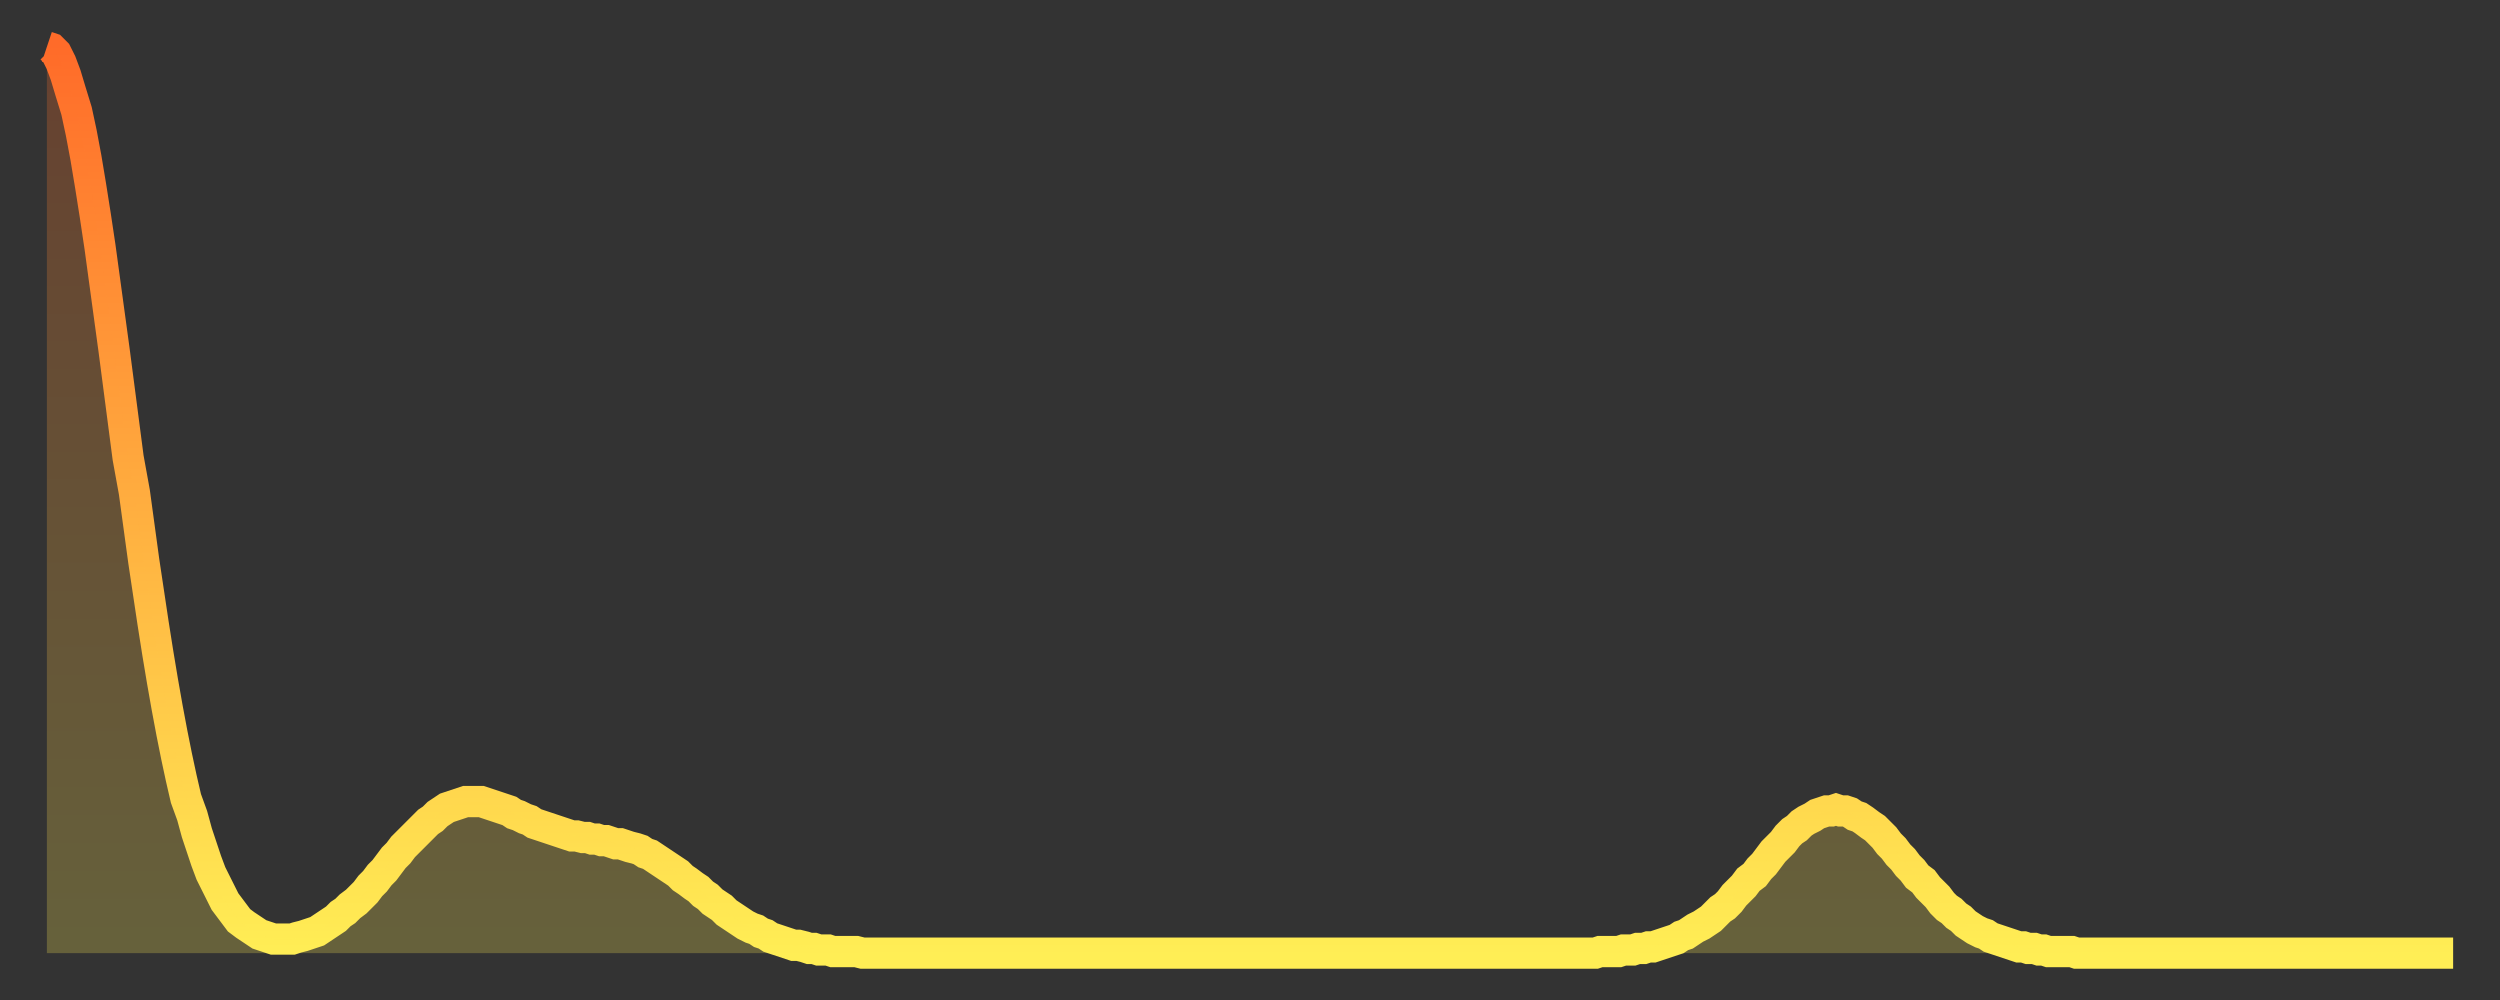
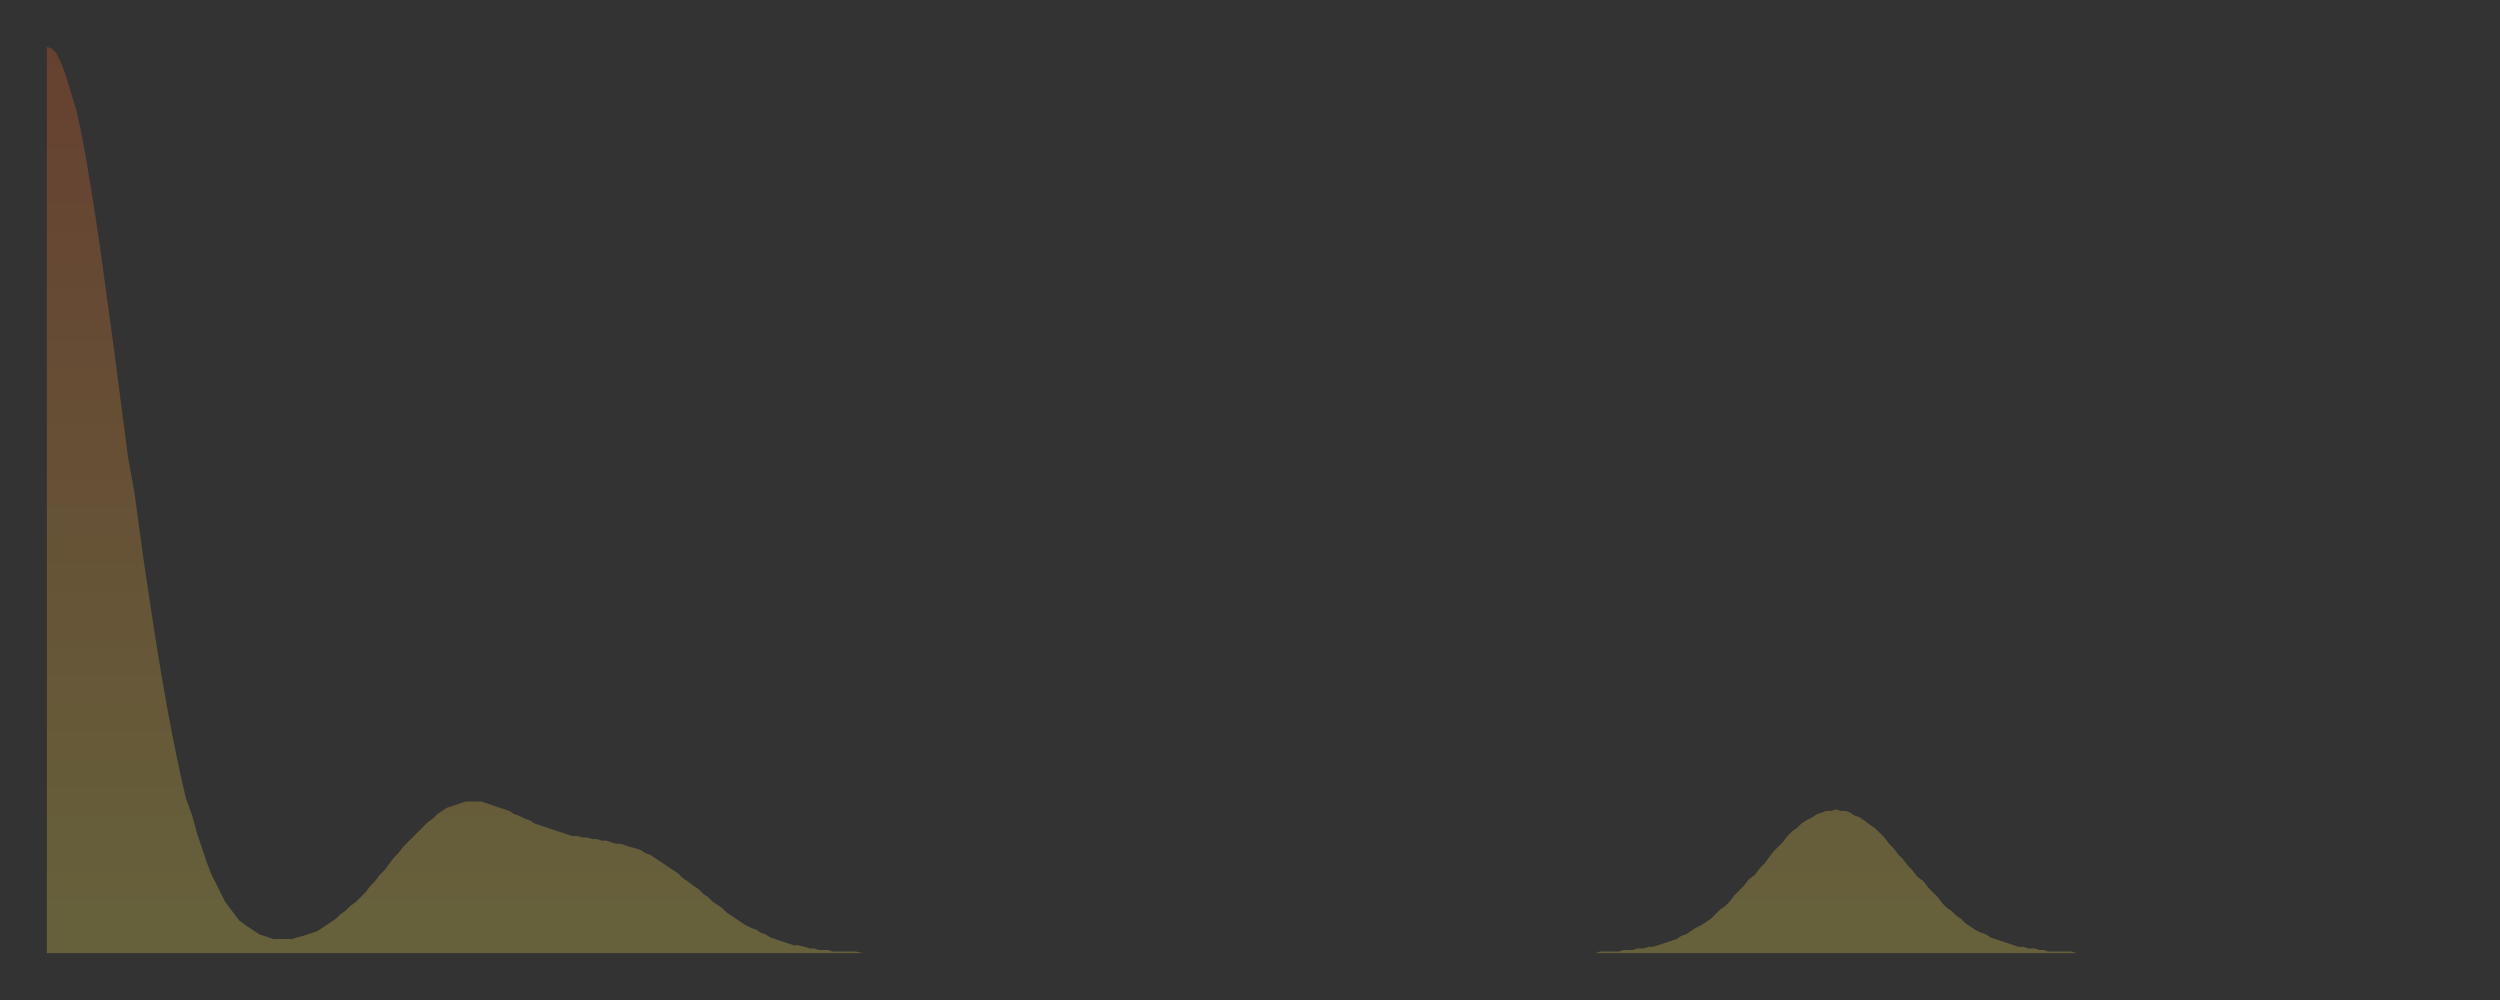
<svg xmlns="http://www.w3.org/2000/svg" baseProfile="full" height="64" version="1.1" width="160">
  <rect width="100%" height="100%" fill="#333333" stroke="none" />
  <defs>
    <linearGradient id="id249534" x1="0" x2="0" y1="0" y2="1">
      <stop offset="0%" stop-color="#ff6b29" />
      <stop offset="50%" stop-color="#ffad3f" />
      <stop offset="100%" stop-color="#ffee55" />
    </linearGradient>
  </defs>
  <g transform="translate(3,3)">
    <g>
-       <path d="M 0.0 0.0 L 0.3 0.1 0.6 0.4 0.9 1.0 1.2 1.8 1.5 2.8 1.9 4.1 2.2 5.5 2.5 7.1 2.8 8.9 3.1 10.8 3.4 12.8 3.7 15.0 4.0 17.2 4.3 19.4 4.6 21.7 4.9 24.0 5.2 26.3 5.6 28.5 5.9 30.7 6.2 32.9 6.5 34.9 6.8 36.9 7.1 38.8 7.4 40.6 7.7 42.3 8.0 43.9 8.3 45.4 8.6 46.8 8.9 48.1 9.3 49.2 9.6 50.3 9.9 51.2 10.2 52.1 10.5 52.9 10.8 53.5 11.1 54.1 11.4 54.7 11.7 55.1 12.0 55.5 12.3 55.9 12.7 56.2 13.0 56.4 13.3 56.6 13.6 56.8 13.9 56.9 14.2 57.0 14.5 57.1 14.8 57.1 15.1 57.1 15.4 57.1 15.7 57.1 16.0 57.0 16.4 56.9 16.7 56.8 17.0 56.7 17.3 56.6 17.6 56.4 17.9 56.2 18.2 56.0 18.5 55.8 18.8 55.5 19.1 55.3 19.4 55.0 19.8 54.7 20.1 54.4 20.4 54.1 20.7 53.7 21.0 53.4 21.3 53.0 21.6 52.7 21.9 52.3 22.2 51.9 22.5 51.6 22.8 51.2 23.1 50.9 23.5 50.5 23.8 50.2 24.1 49.9 24.4 49.6 24.7 49.4 25.0 49.1 25.3 48.9 25.6 48.7 25.9 48.6 26.2 48.5 26.5 48.4 26.8 48.3 27.2 48.3 27.5 48.3 27.8 48.3 28.1 48.4 28.4 48.5 28.7 48.6 29.0 48.7 29.3 48.8 29.6 48.9 29.9 49.1 30.2 49.2 30.6 49.4 30.9 49.5 31.2 49.7 31.5 49.8 31.8 49.9 32.1 50.0 32.4 50.1 32.7 50.2 33.0 50.3 33.3 50.4 33.6 50.5 33.9 50.5 34.3 50.6 34.6 50.6 34.9 50.7 35.2 50.7 35.5 50.8 35.8 50.8 36.1 50.9 36.4 51.0 36.7 51.0 37.0 51.1 37.3 51.2 37.7 51.3 38.0 51.4 38.3 51.6 38.6 51.7 38.9 51.9 39.2 52.1 39.5 52.3 39.8 52.5 40.1 52.7 40.4 52.9 40.7 53.2 41.0 53.4 41.4 53.7 41.7 53.9 42.0 54.2 42.3 54.4 42.6 54.7 42.9 54.9 43.2 55.1 43.5 55.4 43.8 55.6 44.1 55.8 44.4 56.0 44.7 56.2 45.1 56.4 45.4 56.5 45.7 56.7 46.0 56.8 46.3 57.0 46.6 57.1 46.9 57.2 47.2 57.3 47.5 57.4 47.8 57.5 48.1 57.5 48.5 57.6 48.8 57.7 49.1 57.7 49.4 57.8 49.7 57.8 50.0 57.8 50.3 57.9 50.6 57.9 50.9 57.9 51.2 57.9 51.5 57.9 51.8 57.9 52.2 58.0 52.5 58.0 52.8 58.0 53.1 58.0 53.4 58.0 53.7 58.0 54.0 58.0 54.3 58.0 54.6 58.0 54.9 58.0 55.2 58.0 55.6 58.0 55.9 58.0 56.2 58.0 56.5 58.0 56.8 58.0 57.1 58.0 57.4 58.0 57.7 58.0 58.0 58.0 58.3 58.0 58.6 58.0 58.9 58.0 59.3 58.0 59.6 58.0 59.9 58.0 60.2 58.0 60.5 58.0 60.8 58.0 61.1 58.0 61.4 58.0 61.7 58.0 62.0 58.0 62.3 58.0 62.6 58.0 63.0 58.0 63.3 58.0 63.6 58.0 63.9 58.0 64.2 58.0 64.5 58.0 64.8 58.0 65.1 58.0 65.4 58.0 65.7 58.0 66.0 58.0 66.4 58.0 66.7 58.0 67.0 58.0 67.3 58.0 67.6 58.0 67.9 58.0 68.2 58.0 68.5 58.0 68.8 58.0 69.1 58.0 69.4 58.0 69.7 58.0 70.1 58.0 70.4 58.0 70.7 58.0 71.0 58.0 71.3 58.0 71.6 58.0 71.9 58.0 72.2 58.0 72.5 58.0 72.8 58.0 73.1 58.0 73.5 58.0 73.8 58.0 74.1 58.0 74.4 58.0 74.7 58.0 75.0 58.0 75.3 58.0 75.6 58.0 75.9 58.0 76.2 58.0 76.5 58.0 76.8 58.0 77.2 58.0 77.5 58.0 77.8 58.0 78.1 58.0 78.4 58.0 78.7 58.0 79.0 58.0 79.3 58.0 79.6 58.0 79.9 58.0 80.2 58.0 80.5 58.0 80.9 58.0 81.2 58.0 81.5 58.0 81.8 58.0 82.1 58.0 82.4 58.0 82.7 58.0 83.0 58.0 83.3 58.0 83.6 58.0 83.9 58.0 84.3 58.0 84.6 58.0 84.9 58.0 85.2 58.0 85.5 58.0 85.8 58.0 86.1 58.0 86.4 58.0 86.7 58.0 87.0 58.0 87.3 58.0 87.6 58.0 88.0 58.0 88.3 58.0 88.6 58.0 88.9 58.0 89.2 58.0 89.5 58.0 89.8 58.0 90.1 58.0 90.4 58.0 90.7 58.0 91.0 58.0 91.4 58.0 91.7 58.0 92.0 58.0 92.3 58.0 92.6 58.0 92.9 58.0 93.2 58.0 93.5 58.0 93.8 58.0 94.1 58.0 94.4 58.0 94.7 58.0 95.1 58.0 95.4 58.0 95.7 58.0 96.0 58.0 96.3 58.0 96.6 58.0 96.9 58.0 97.2 58.0 97.5 58.0 97.8 58.0 98.1 58.0 98.4 58.0 98.8 58.0 99.1 58.0 99.4 57.9 99.7 57.9 100.0 57.9 100.3 57.9 100.6 57.9 100.9 57.8 101.2 57.8 101.5 57.8 101.8 57.7 102.2 57.7 102.5 57.6 102.8 57.6 103.1 57.5 103.4 57.4 103.7 57.3 104.0 57.2 104.3 57.1 104.6 56.9 104.9 56.8 105.2 56.6 105.5 56.4 105.9 56.2 106.2 56.0 106.5 55.8 106.8 55.5 107.1 55.2 107.4 55.0 107.7 54.7 108.0 54.3 108.3 54.0 108.6 53.7 108.9 53.3 109.3 53.0 109.6 52.6 109.9 52.3 110.2 51.9 110.5 51.5 110.8 51.2 111.1 50.9 111.4 50.5 111.7 50.2 112.0 50.0 112.3 49.7 112.6 49.5 113.0 49.3 113.3 49.1 113.6 49.0 113.9 48.9 114.2 48.9 114.5 48.8 114.8 48.9 115.1 48.9 115.4 49.0 115.7 49.2 116.0 49.3 116.3 49.5 116.7 49.8 117.0 50.0 117.3 50.3 117.6 50.6 117.9 51.0 118.2 51.3 118.5 51.7 118.8 52.0 119.1 52.4 119.4 52.7 119.7 53.1 120.1 53.4 120.4 53.8 120.7 54.1 121.0 54.4 121.3 54.8 121.6 55.1 121.9 55.3 122.2 55.6 122.5 55.8 122.8 56.1 123.1 56.3 123.4 56.5 123.8 56.7 124.1 56.8 124.4 57.0 124.7 57.1 125.0 57.2 125.3 57.3 125.6 57.4 125.9 57.5 126.2 57.6 126.5 57.6 126.8 57.7 127.2 57.7 127.5 57.8 127.8 57.8 128.1 57.9 128.4 57.9 128.7 57.9 129.0 57.9 129.3 57.9 129.6 57.9 129.9 58.0 130.2 58.0 130.5 58.0 130.9 58.0 131.2 58.0 131.5 58.0 131.8 58.0 132.1 58.0 132.4 58.0 132.7 58.0 133.0 58.0 133.3 58.0 133.6 58.0 133.9 58.0 134.2 58.0 134.6 58.0 134.9 58.0 135.2 58.0 135.5 58.0 135.8 58.0 136.1 58.0 136.4 58.0 136.7 58.0 137.0 58.0 137.3 58.0 137.6 58.0 138.0 58.0 138.3 58.0 138.6 58.0 138.9 58.0 139.2 58.0 139.5 58.0 139.8 58.0 140.1 58.0 140.4 58.0 140.7 58.0 141.0 58.0 141.3 58.0 141.7 58.0 142.0 58.0 142.3 58.0 142.6 58.0 142.9 58.0 143.2 58.0 143.5 58.0 143.8 58.0 144.1 58.0 144.4 58.0 144.7 58.0 145.1 58.0 145.4 58.0 145.7 58.0 146.0 58.0 146.3 58.0 146.6 58.0 146.9 58.0 147.2 58.0 147.5 58.0 147.8 58.0 148.1 58.0 148.4 58.0 148.8 58.0 149.1 58.0 149.4 58.0 149.7 58.0 150.0 58.0 150.3 58.0 150.6 58.0 150.9 58.0 151.2 58.0 151.5 58.0 151.8 58.0 152.1 58.0 152.5 58.0 152.8 58.0 153.1 58.0 153.4 58.0 153.7 58.0 154.0 58.0" fill="none" id="graph-curve" opacity="1" stroke="url(#id249534)" stroke-width="2" />
      <path d="M 0 58 L 0.0 0.0 0.3 0.1 0.6 0.4 0.9 1.0 1.2 1.8 1.5 2.8 1.9 4.1 2.2 5.5 2.5 7.1 2.8 8.9 3.1 10.8 3.4 12.8 3.7 15.0 4.0 17.2 4.3 19.4 4.6 21.7 4.9 24.0 5.2 26.3 5.6 28.5 5.9 30.7 6.2 32.9 6.5 34.9 6.8 36.9 7.1 38.8 7.4 40.6 7.7 42.3 8.0 43.9 8.3 45.4 8.6 46.8 8.9 48.1 9.3 49.2 9.6 50.3 9.9 51.2 10.2 52.1 10.5 52.9 10.8 53.5 11.1 54.1 11.4 54.7 11.7 55.1 12.0 55.5 12.3 55.9 12.7 56.2 13.0 56.4 13.3 56.6 13.6 56.8 13.9 56.9 14.2 57.0 14.5 57.1 14.8 57.1 15.1 57.1 15.4 57.1 15.7 57.1 16.0 57.0 16.4 56.9 16.7 56.8 17.0 56.7 17.3 56.6 17.6 56.4 17.9 56.2 18.2 56.0 18.5 55.8 18.8 55.5 19.1 55.3 19.4 55.0 19.8 54.7 20.1 54.4 20.4 54.1 20.7 53.7 21.0 53.4 21.3 53.0 21.6 52.7 21.9 52.3 22.2 51.9 22.5 51.6 22.8 51.2 23.1 50.9 23.5 50.5 23.8 50.2 24.1 49.9 24.4 49.6 24.7 49.4 25.0 49.1 25.3 48.9 25.6 48.7 25.9 48.6 26.2 48.5 26.5 48.4 26.8 48.3 27.2 48.3 27.5 48.3 27.8 48.3 28.1 48.4 28.4 48.5 28.7 48.6 29.0 48.7 29.3 48.8 29.6 48.9 29.9 49.1 30.2 49.2 30.6 49.4 30.9 49.5 31.2 49.7 31.5 49.8 31.8 49.9 32.1 50.0 32.4 50.1 32.7 50.2 33.0 50.3 33.3 50.4 33.6 50.5 33.9 50.5 34.3 50.6 34.6 50.6 34.9 50.7 35.2 50.7 35.5 50.8 35.8 50.8 36.1 50.9 36.4 51.0 36.7 51.0 37.0 51.1 37.3 51.2 37.7 51.3 38.0 51.4 38.3 51.6 38.6 51.7 38.9 51.9 39.2 52.1 39.5 52.3 39.8 52.5 40.1 52.7 40.4 52.9 40.7 53.2 41.0 53.4 41.4 53.7 41.7 53.9 42.0 54.2 42.3 54.4 42.6 54.7 42.9 54.9 43.2 55.1 43.5 55.4 43.8 55.6 44.1 55.8 44.4 56.0 44.7 56.2 45.1 56.4 45.4 56.5 45.7 56.7 46.0 56.8 46.3 57.0 46.6 57.1 46.9 57.2 47.2 57.3 47.5 57.4 47.8 57.5 48.1 57.5 48.5 57.6 48.8 57.7 49.1 57.7 49.4 57.8 49.7 57.8 50.0 57.8 50.3 57.9 50.6 57.9 50.9 57.9 51.2 57.9 51.5 57.9 51.8 57.9 52.2 58.0 52.5 58.0 52.8 58.0 53.1 58.0 53.4 58.0 53.7 58.0 54.0 58.0 54.3 58.0 54.6 58.0 54.9 58.0 55.2 58.0 55.6 58.0 55.9 58.0 56.2 58.0 56.5 58.0 56.8 58.0 57.1 58.0 57.4 58.0 57.7 58.0 58.0 58.0 58.3 58.0 58.6 58.0 58.9 58.0 59.3 58.0 59.6 58.0 59.9 58.0 60.2 58.0 60.5 58.0 60.8 58.0 61.1 58.0 61.4 58.0 61.7 58.0 62.0 58.0 62.3 58.0 62.6 58.0 63.0 58.0 63.3 58.0 63.6 58.0 63.9 58.0 64.2 58.0 64.5 58.0 64.8 58.0 65.1 58.0 65.4 58.0 65.7 58.0 66.0 58.0 66.4 58.0 66.7 58.0 67.0 58.0 67.3 58.0 67.6 58.0 67.9 58.0 68.2 58.0 68.5 58.0 68.8 58.0 69.1 58.0 69.4 58.0 69.7 58.0 70.1 58.0 70.4 58.0 70.7 58.0 71.0 58.0 71.3 58.0 71.6 58.0 71.9 58.0 72.2 58.0 72.5 58.0 72.8 58.0 73.1 58.0 73.5 58.0 73.8 58.0 74.1 58.0 74.4 58.0 74.7 58.0 75.0 58.0 75.3 58.0 75.6 58.0 75.9 58.0 76.2 58.0 76.5 58.0 76.8 58.0 77.2 58.0 77.5 58.0 77.8 58.0 78.1 58.0 78.4 58.0 78.7 58.0 79.0 58.0 79.3 58.0 79.6 58.0 79.9 58.0 80.2 58.0 80.5 58.0 80.9 58.0 81.2 58.0 81.5 58.0 81.8 58.0 82.1 58.0 82.4 58.0 82.7 58.0 83.0 58.0 83.3 58.0 83.6 58.0 83.9 58.0 84.3 58.0 84.6 58.0 84.9 58.0 85.2 58.0 85.5 58.0 85.8 58.0 86.1 58.0 86.4 58.0 86.7 58.0 87.0 58.0 87.3 58.0 87.6 58.0 88.0 58.0 88.3 58.0 88.6 58.0 88.9 58.0 89.2 58.0 89.5 58.0 89.8 58.0 90.1 58.0 90.4 58.0 90.7 58.0 91.0 58.0 91.4 58.0 91.7 58.0 92.0 58.0 92.3 58.0 92.6 58.0 92.9 58.0 93.2 58.0 93.5 58.0 93.8 58.0 94.1 58.0 94.4 58.0 94.7 58.0 95.1 58.0 95.4 58.0 95.7 58.0 96.0 58.0 96.3 58.0 96.6 58.0 96.9 58.0 97.2 58.0 97.5 58.0 97.8 58.0 98.1 58.0 98.4 58.0 98.8 58.0 99.1 58.0 99.4 57.9 99.7 57.9 100.0 57.9 100.3 57.9 100.6 57.9 100.9 57.8 101.2 57.8 101.5 57.8 101.8 57.7 102.2 57.7 102.5 57.6 102.8 57.6 103.1 57.5 103.4 57.4 103.7 57.3 104.0 57.2 104.3 57.1 104.6 56.9 104.9 56.8 105.2 56.6 105.5 56.4 105.9 56.2 106.2 56.0 106.5 55.8 106.8 55.5 107.1 55.2 107.4 55.0 107.7 54.7 108.0 54.3 108.3 54.0 108.6 53.7 108.9 53.3 109.3 53.0 109.6 52.6 109.9 52.3 110.2 51.9 110.5 51.5 110.8 51.2 111.1 50.9 111.4 50.5 111.7 50.2 112.0 50.0 112.3 49.7 112.6 49.5 113.0 49.3 113.3 49.1 113.6 49.0 113.9 48.9 114.2 48.9 114.5 48.8 114.8 48.9 115.1 48.9 115.4 49.0 115.7 49.2 116.0 49.3 116.3 49.5 116.7 49.8 117.0 50.0 117.3 50.3 117.6 50.6 117.9 51.0 118.2 51.3 118.5 51.7 118.8 52.0 119.1 52.4 119.4 52.7 119.7 53.1 120.1 53.4 120.4 53.8 120.7 54.1 121.0 54.4 121.3 54.8 121.6 55.1 121.9 55.3 122.2 55.6 122.5 55.8 122.8 56.1 123.1 56.3 123.4 56.5 123.8 56.7 124.1 56.8 124.4 57.0 124.7 57.1 125.0 57.2 125.3 57.3 125.6 57.4 125.9 57.5 126.2 57.6 126.5 57.6 126.8 57.7 127.2 57.7 127.5 57.8 127.8 57.8 128.1 57.9 128.4 57.9 128.7 57.9 129.0 57.9 129.3 57.9 129.6 57.9 129.9 58.0 130.2 58.0 130.5 58.0 130.9 58.0 131.2 58.0 131.5 58.0 131.8 58.0 132.1 58.0 132.4 58.0 132.7 58.0 133.0 58.0 133.3 58.0 133.6 58.0 133.9 58.0 134.2 58.0 134.6 58.0 134.9 58.0 135.2 58.0 135.5 58.0 135.8 58.0 136.1 58.0 136.4 58.0 136.7 58.0 137.0 58.0 137.3 58.0 137.6 58.0 138.0 58.0 138.3 58.0 138.6 58.0 138.9 58.0 139.2 58.0 139.5 58.0 139.8 58.0 140.1 58.0 140.4 58.0 140.7 58.0 141.0 58.0 141.3 58.0 141.7 58.0 142.0 58.0 142.3 58.0 142.6 58.0 142.9 58.0 143.2 58.0 143.5 58.0 143.8 58.0 144.1 58.0 144.4 58.0 144.7 58.0 145.1 58.0 145.4 58.0 145.7 58.0 146.0 58.0 146.3 58.0 146.6 58.0 146.9 58.0 147.2 58.0 147.5 58.0 147.8 58.0 148.1 58.0 148.4 58.0 148.8 58.0 149.1 58.0 149.4 58.0 149.7 58.0 150.0 58.0 150.3 58.0 150.6 58.0 150.9 58.0 151.2 58.0 151.5 58.0 151.8 58.0 152.1 58.0 152.5 58.0 152.8 58.0 153.1 58.0 153.4 58.0 153.7 58.0 154.0 58.0 154 58" fill="url(#id249534)" fill-opacity=".25" id="graph-shadow" />
    </g>
  </g>
</svg>